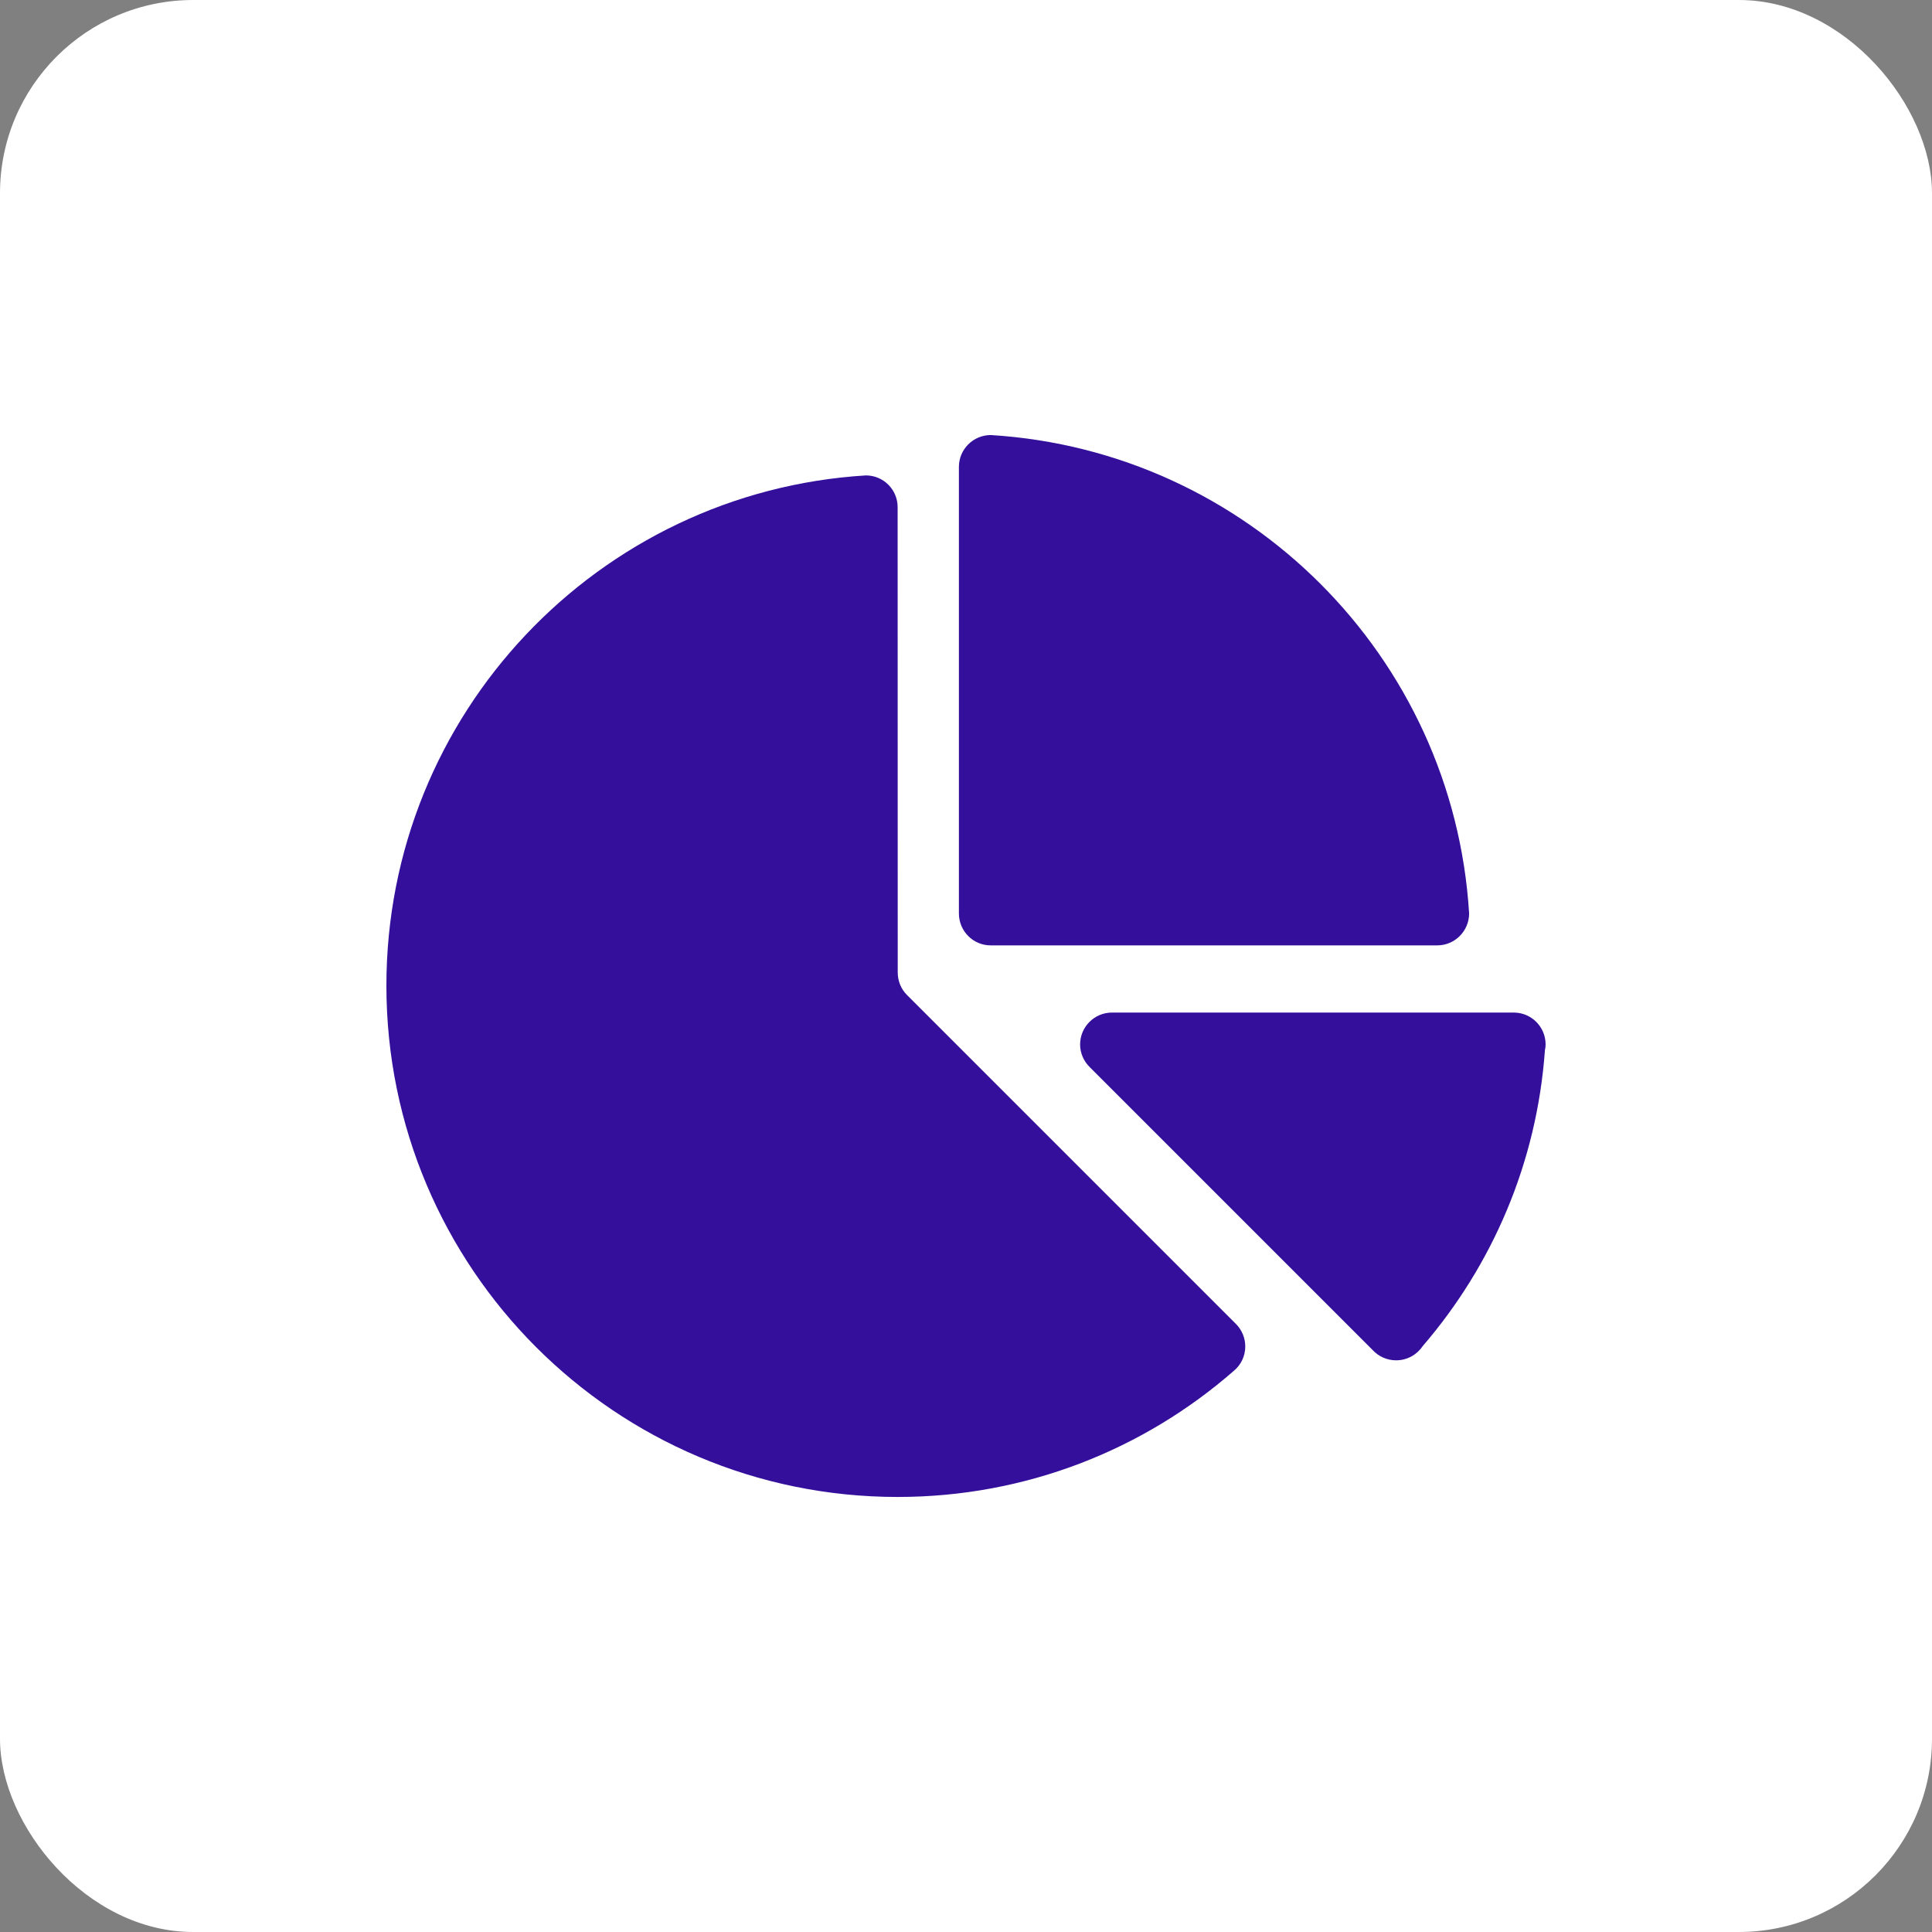
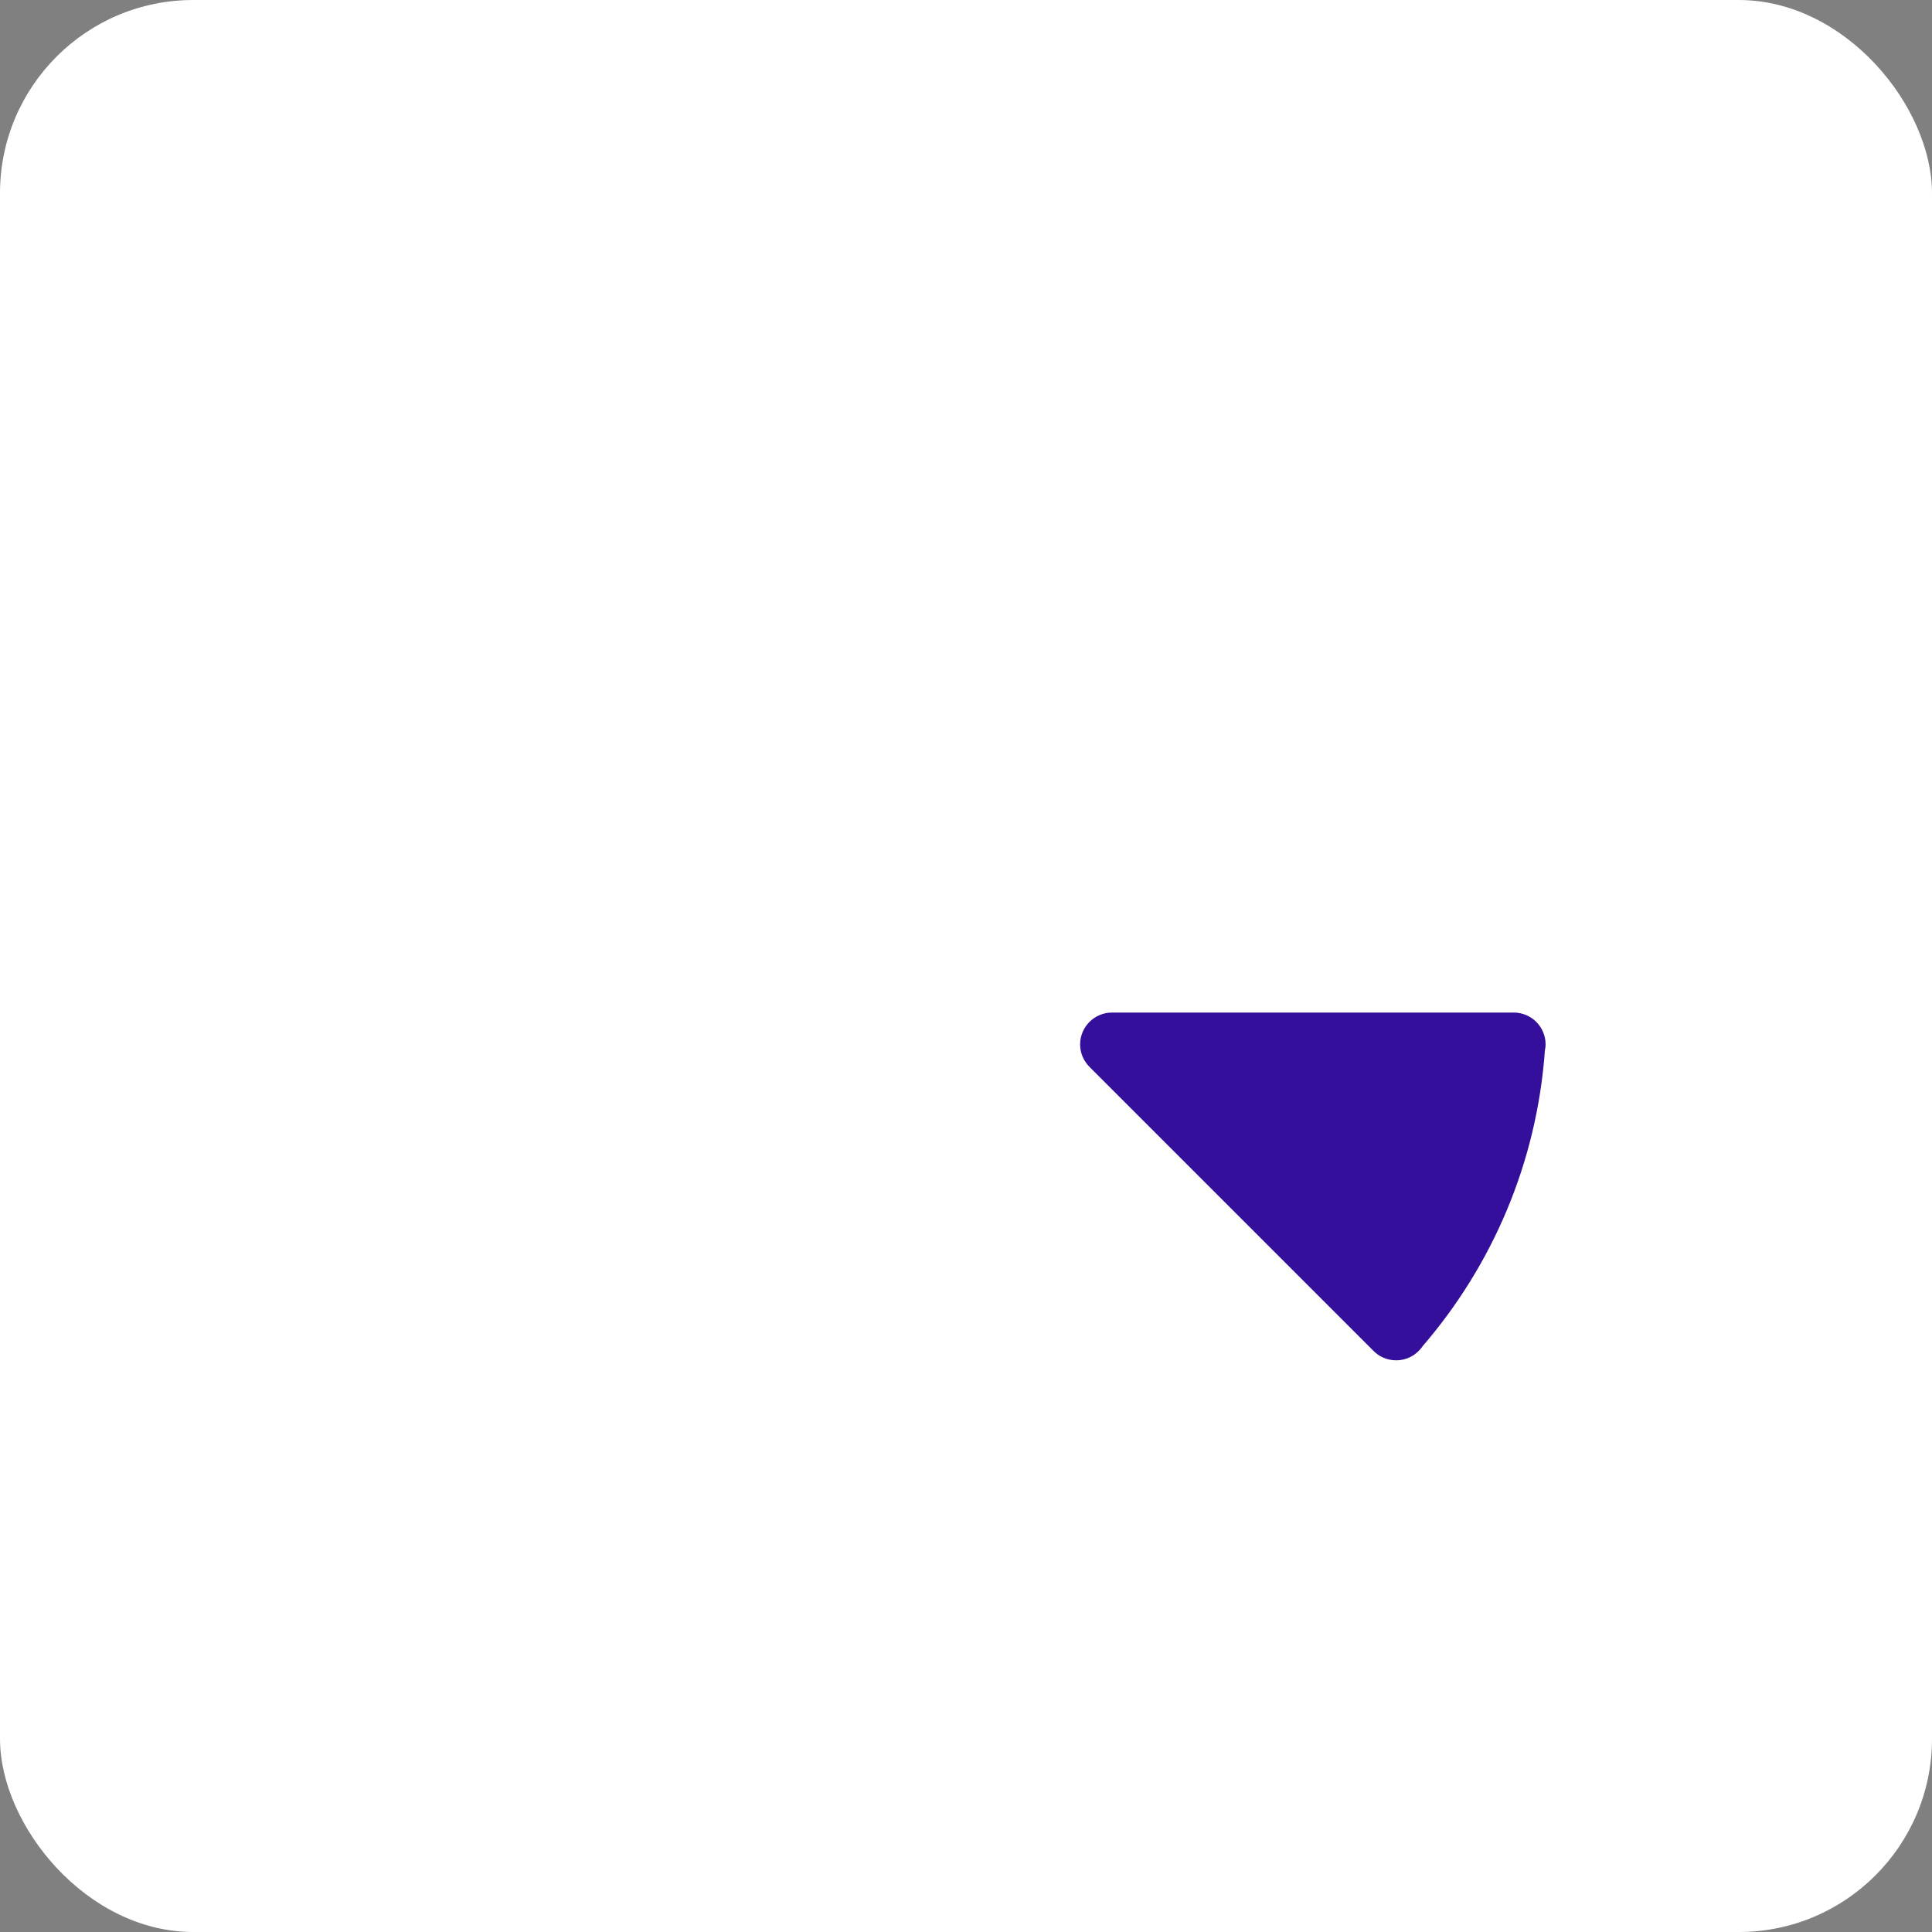
<svg xmlns="http://www.w3.org/2000/svg" width="80" height="80" viewBox="0 0 80 80" fill="none">
  <rect x="0" y="0" width="80" height="80" fill="#808080" stroke="none" />
  <rect width="80" height="80" rx="8" fill="white" />
  <path d="M62.68 41.928H46.044C45.318 41.928 44.725 42.521 44.725 43.248C44.725 43.618 44.882 43.952 45.128 44.192L56.842 55.906C57.082 56.166 57.43 56.328 57.809 56.328C58.268 56.328 58.67 56.096 58.907 55.744C61.787 52.401 63.639 48.156 63.972 43.484C63.991 43.405 64 43.327 64 43.248C64 42.521 63.412 41.928 62.68 41.928Z" fill="#340F9B" />
-   <path d="M41.021 18.014C40.294 18.019 39.706 18.607 39.706 19.334V37.822C39.706 38.553 40.294 39.146 41.021 39.146H59.513C60.24 39.146 60.833 38.553 60.833 37.822C60.18 27.182 51.665 18.667 41.021 18.014Z" fill="#340F9B" />
-   <path d="M51.184 54.828L37.544 41.188C37.312 40.952 37.173 40.623 37.173 40.266L37.169 21C37.169 20.274 36.581 19.686 35.854 19.686C24.774 20.362 16 29.566 16 40.813C16 52.504 25.478 61.986 37.169 61.986C42.502 61.986 47.373 60.014 51.096 56.758C51.383 56.517 51.564 56.157 51.564 55.754C51.564 55.397 51.42 55.068 51.184 54.828Z" fill="#340F9B" />
</svg>